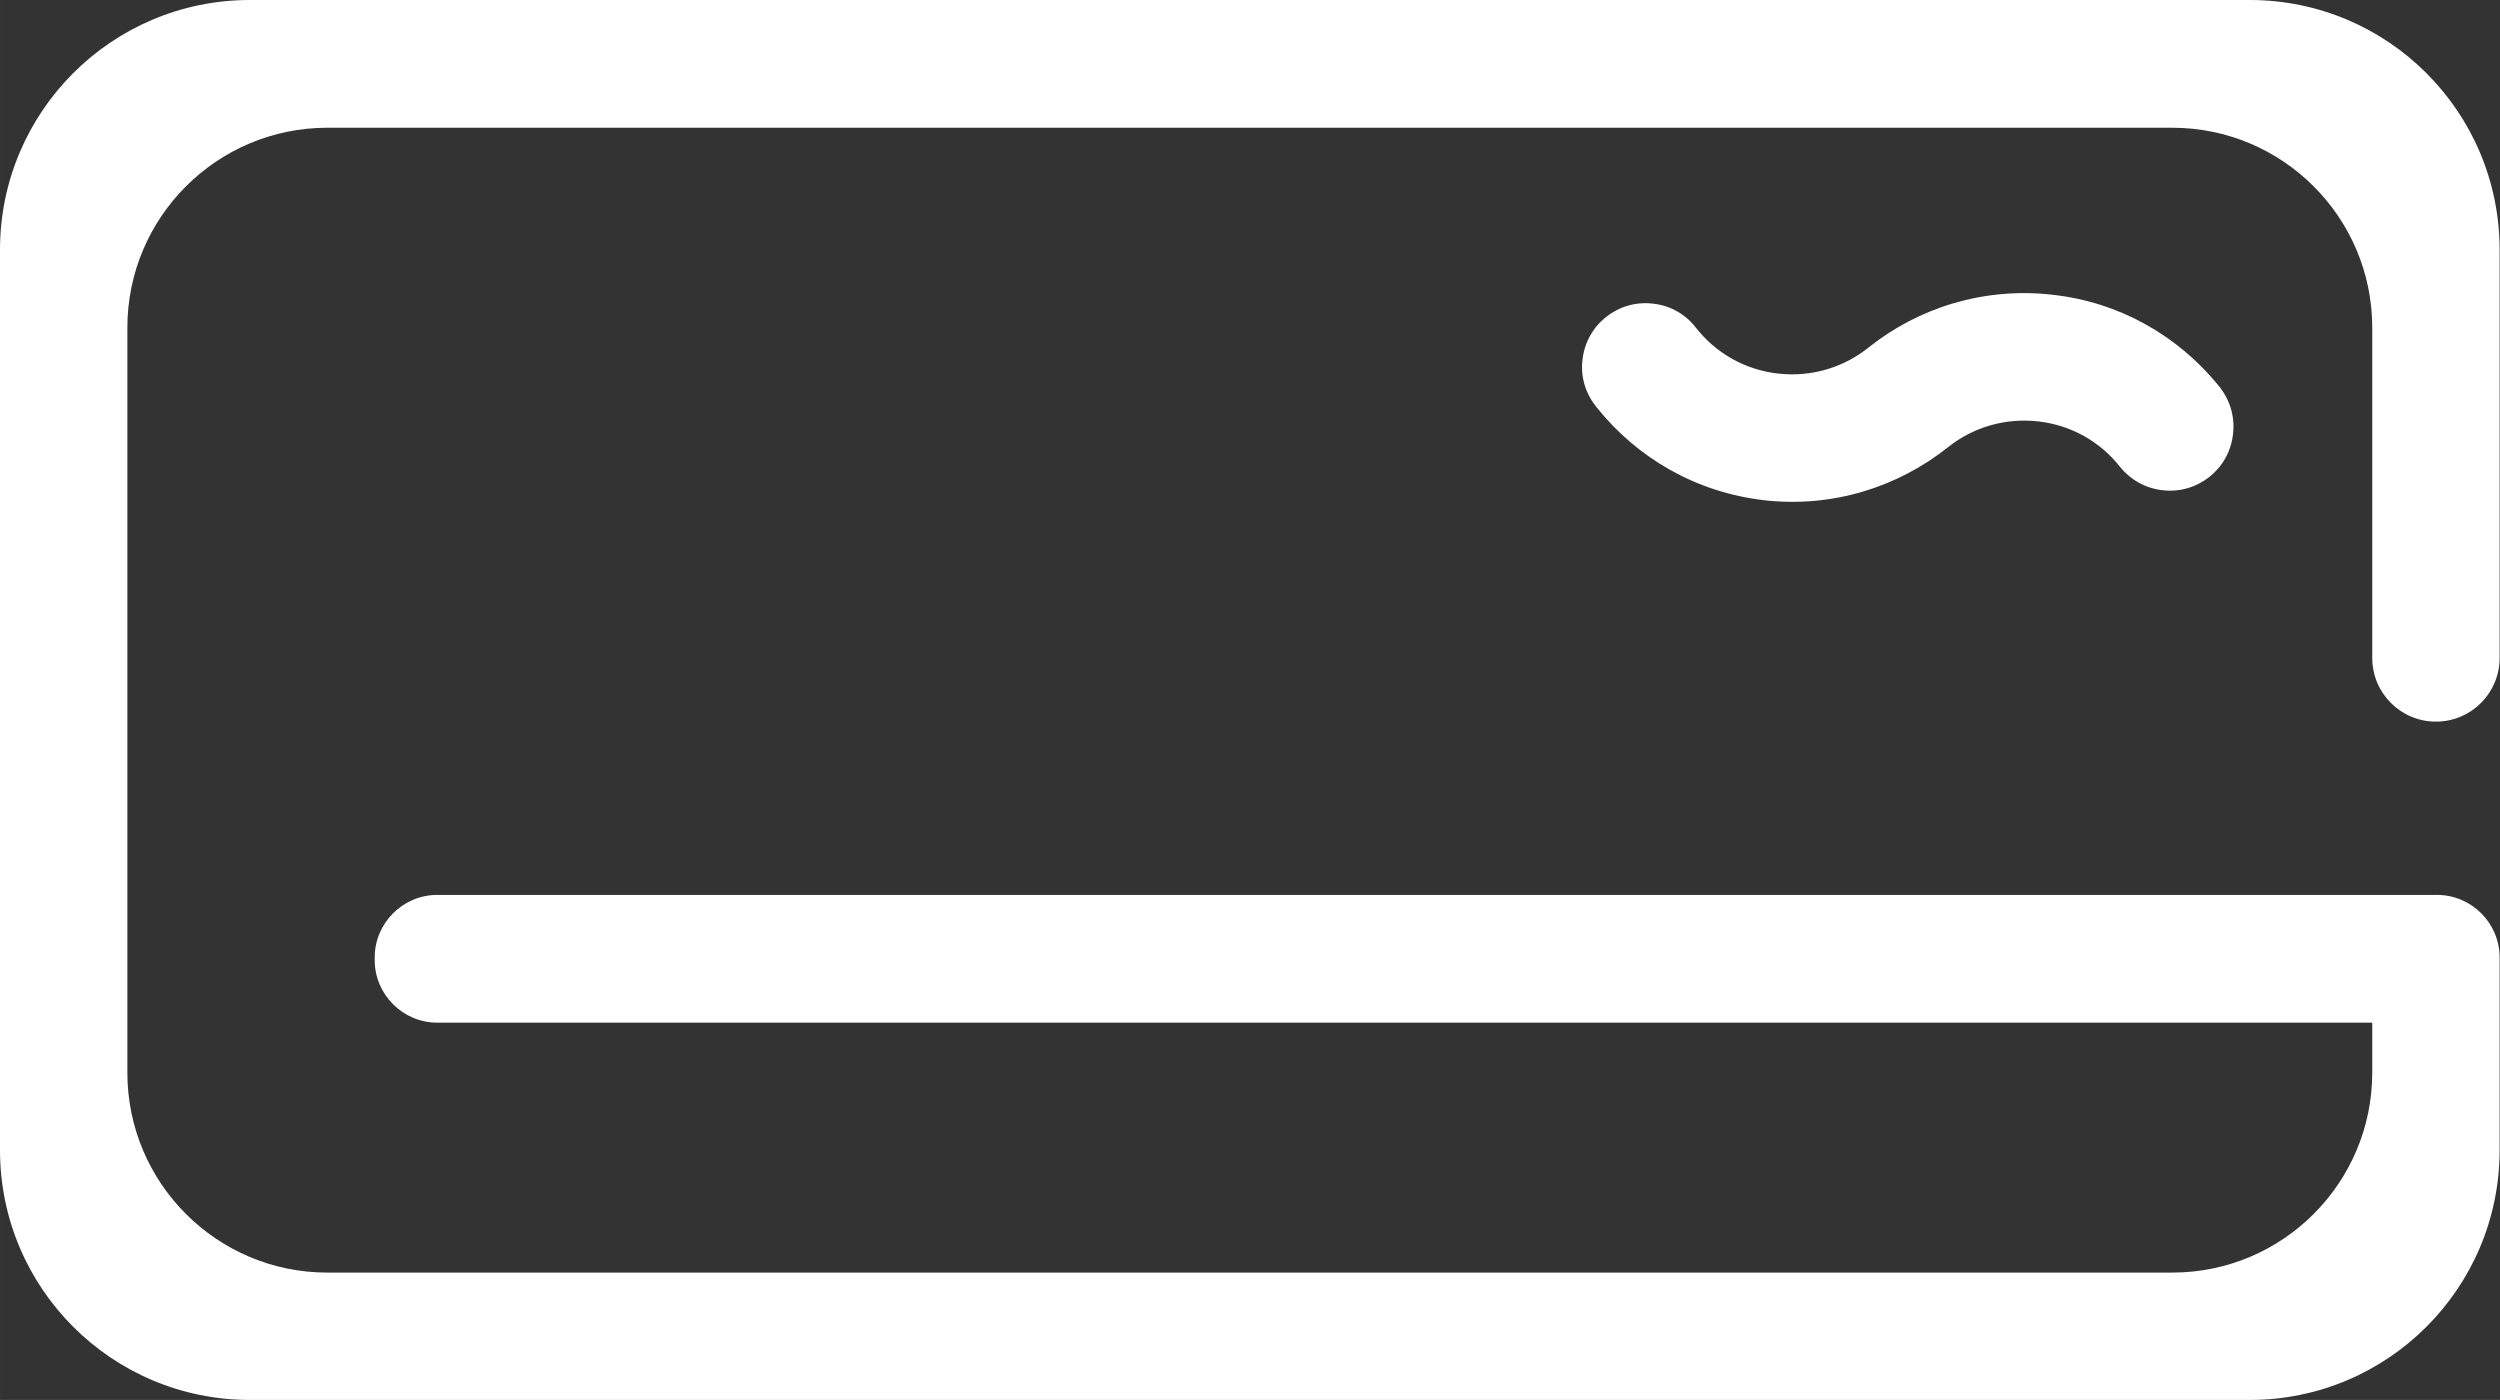
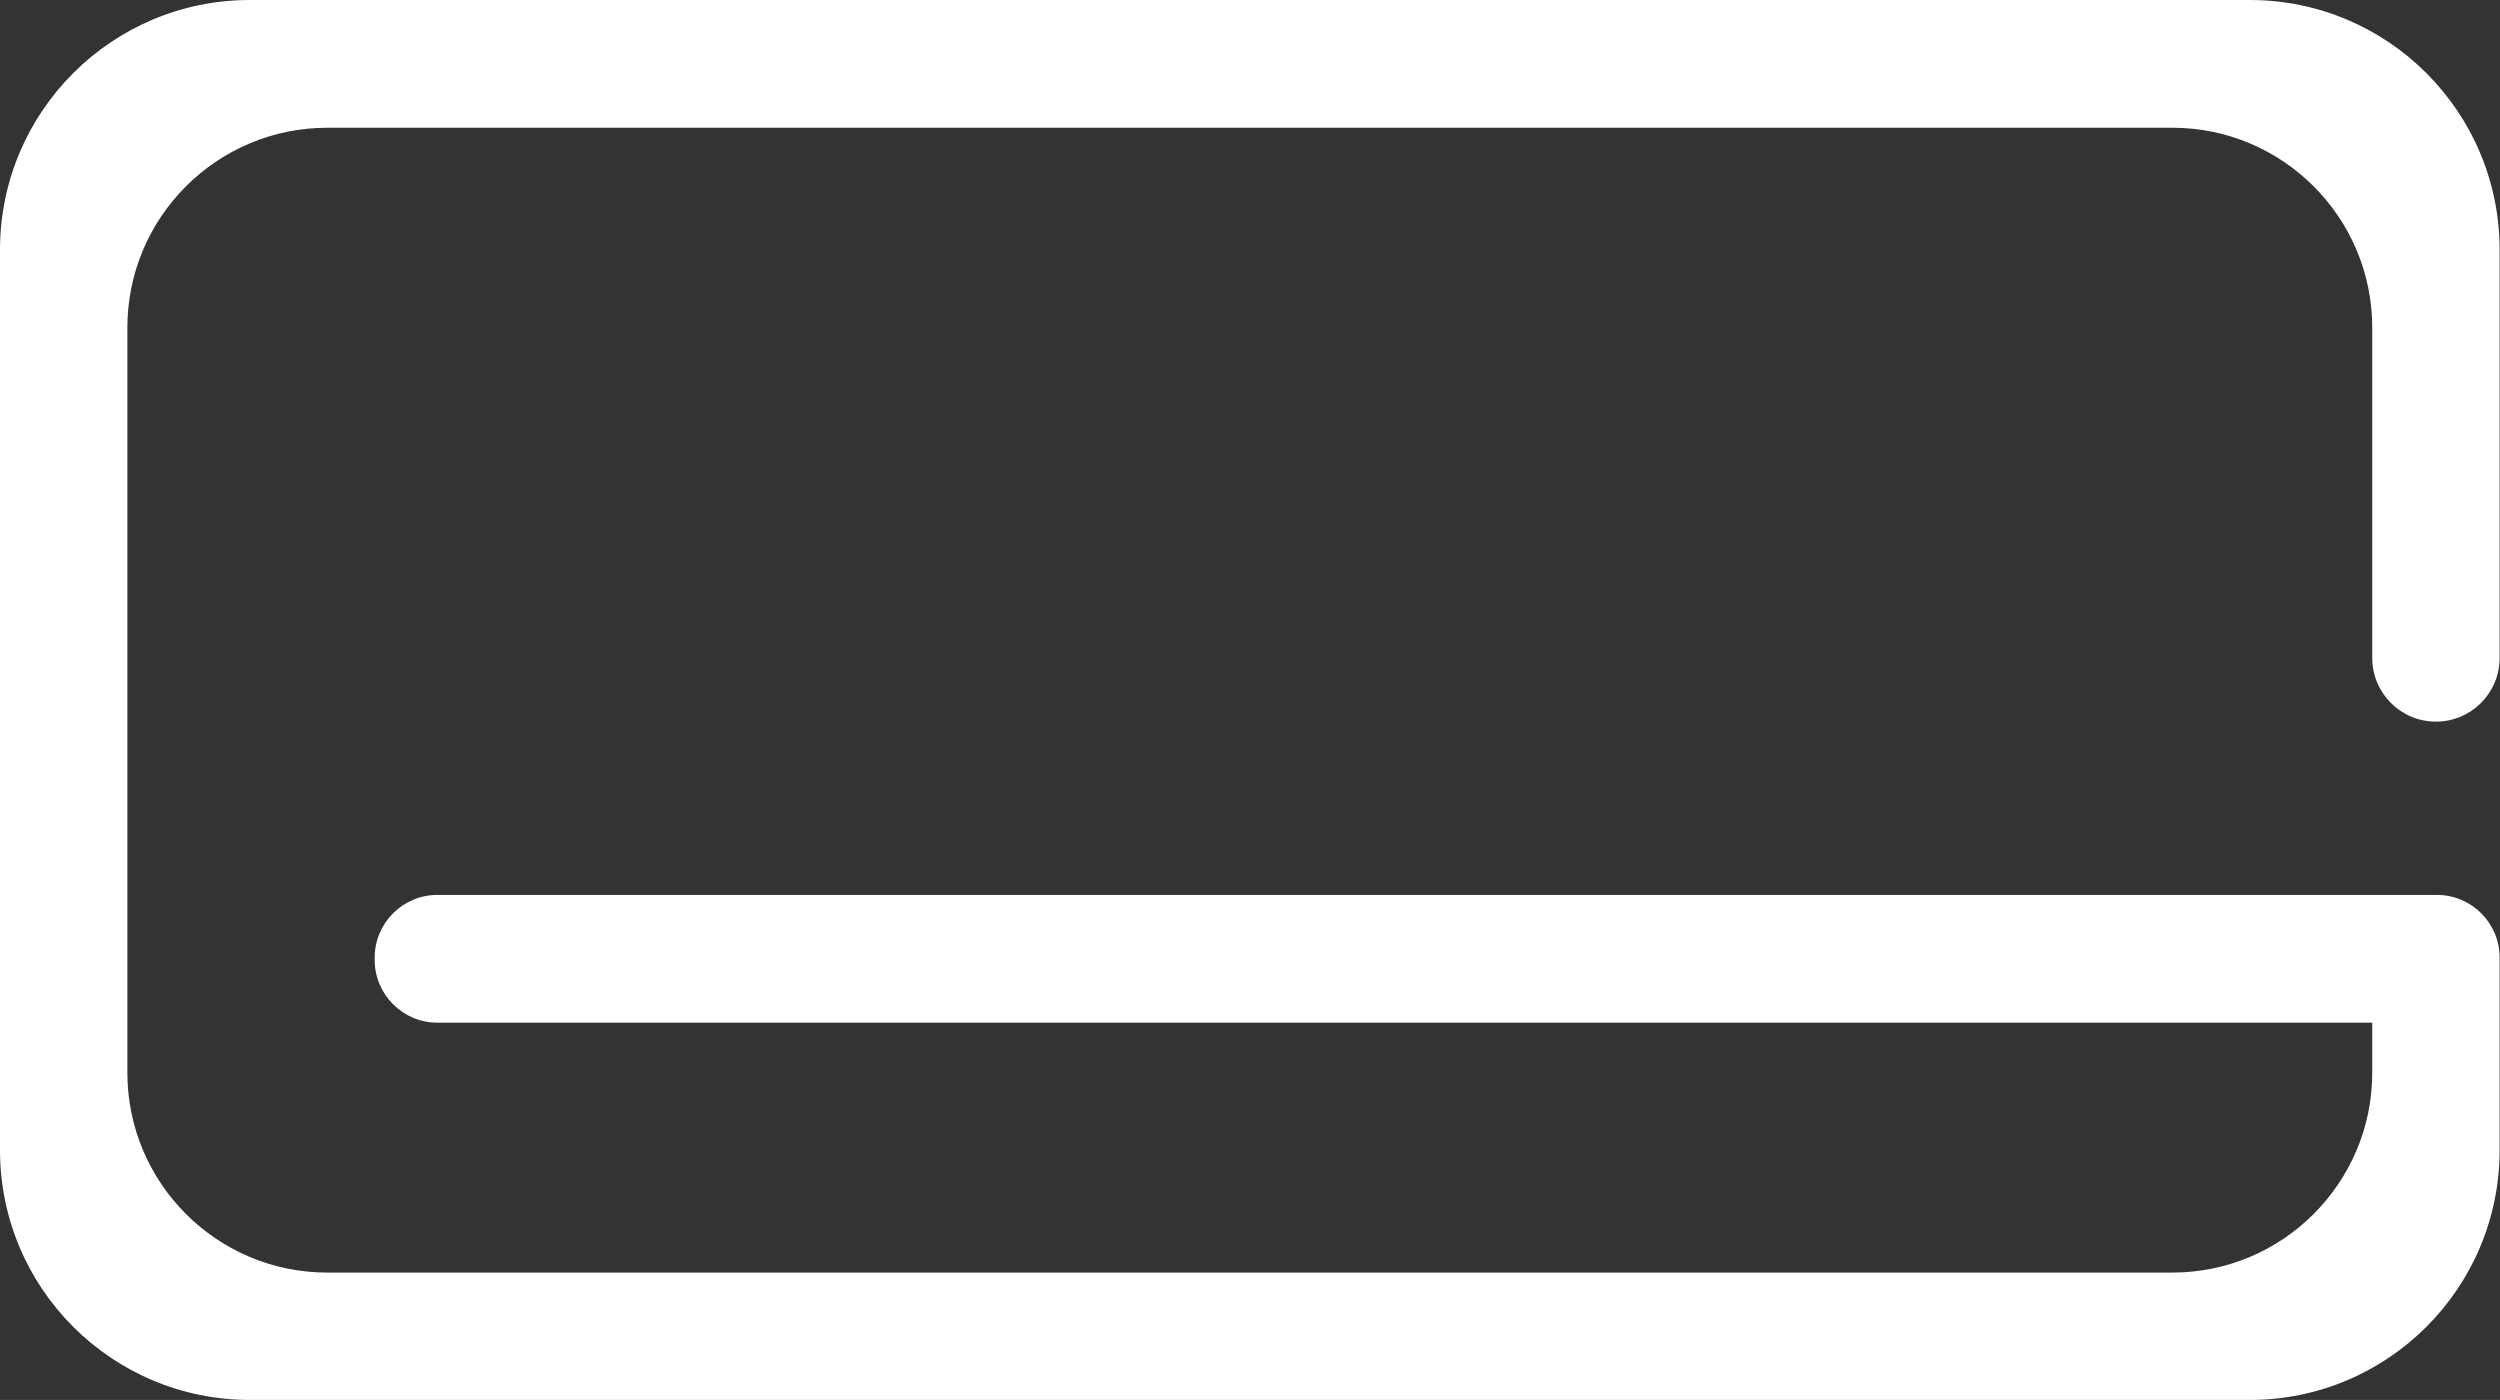
<svg xmlns="http://www.w3.org/2000/svg" width="89.289" height="50" viewBox="0 0 6752 3781" fill="#ffffff">
  <rect x="0" y="0" width="6752" height="3781" fill="#333333" stroke="none" />
  <g fill="#FFFFFF">
    <path class="fil0" d="M6579 1949c95,0 172,-77 172,-172l0 -1102c0,-373 -302,-675 -675,-675l-5401 0c-373,0 -675,302 -675,675l0 2431c0,373 302,675 675,675l5401 0c373,0 675,-302 675,-675l0 -520c0,-93 -76,-169 -169,-169l-5401 0c-93,0 -169,76 -169,169l0 7c0,93 76,169 169,169l5226 0 0 135c0,298 -242,540 -540,540l-4983 0c-298,0 -540,-242 -540,-540l0 -2012c0,-298 242,-540 540,-540l4983 0c298,0 540,242 540,540l0 892c0,95 77,172 172,172z" fill="#FFFFFF" />
-     <path class="fil0" d="M4764 1351c185,21 361,-35 497,-143 66,-53 153,-80 243,-70 91,10 169,56 222,123l0 0c27,34 68,58 115,63 94,11 180,-57 190,-152 6,-51 -11,-98 -42,-134 -108,-131 -264,-222 -446,-242 -185,-21 -362,35 -497,143 -66,53 -153,80 -243,70 -91,-10 -169,-56 -222,-123l0 0c-27,-36 -69,-61 -117,-66 -94,-11 -180,57 -190,152 -6,48 10,94 39,129l0 0c108,135 267,229 452,250z" fill="#FFFFFF" />
  </g>
</svg>